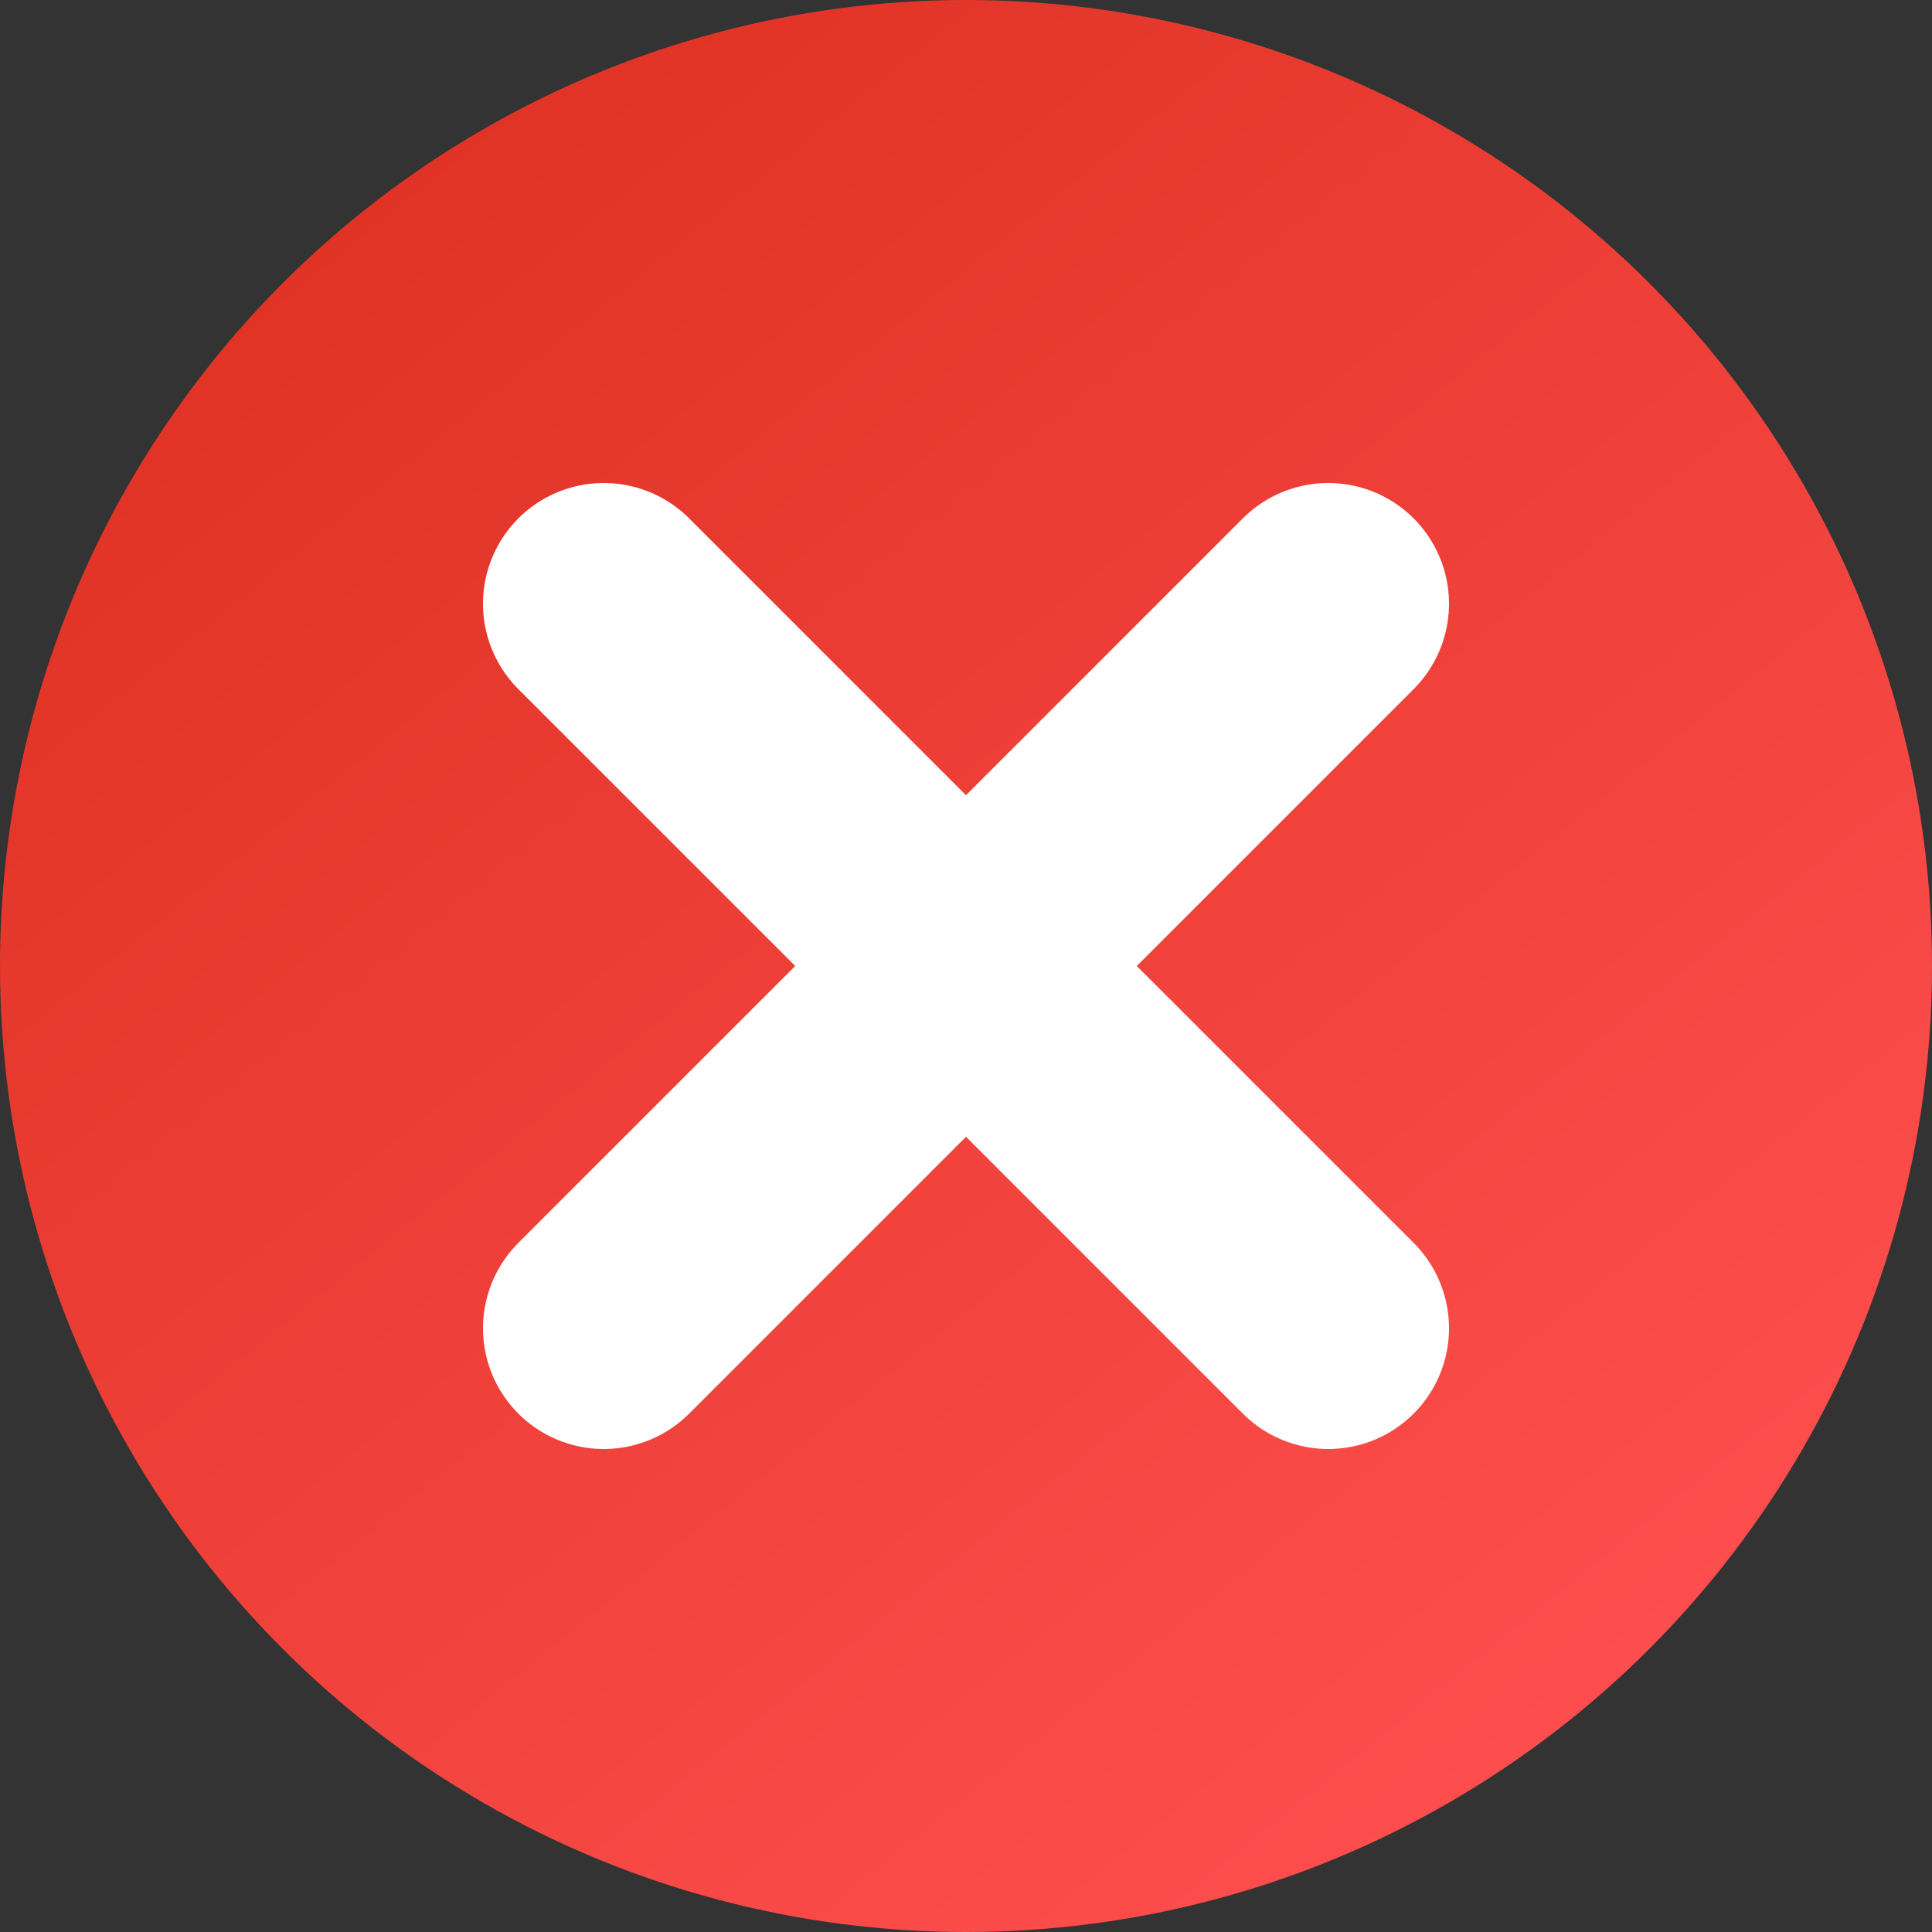
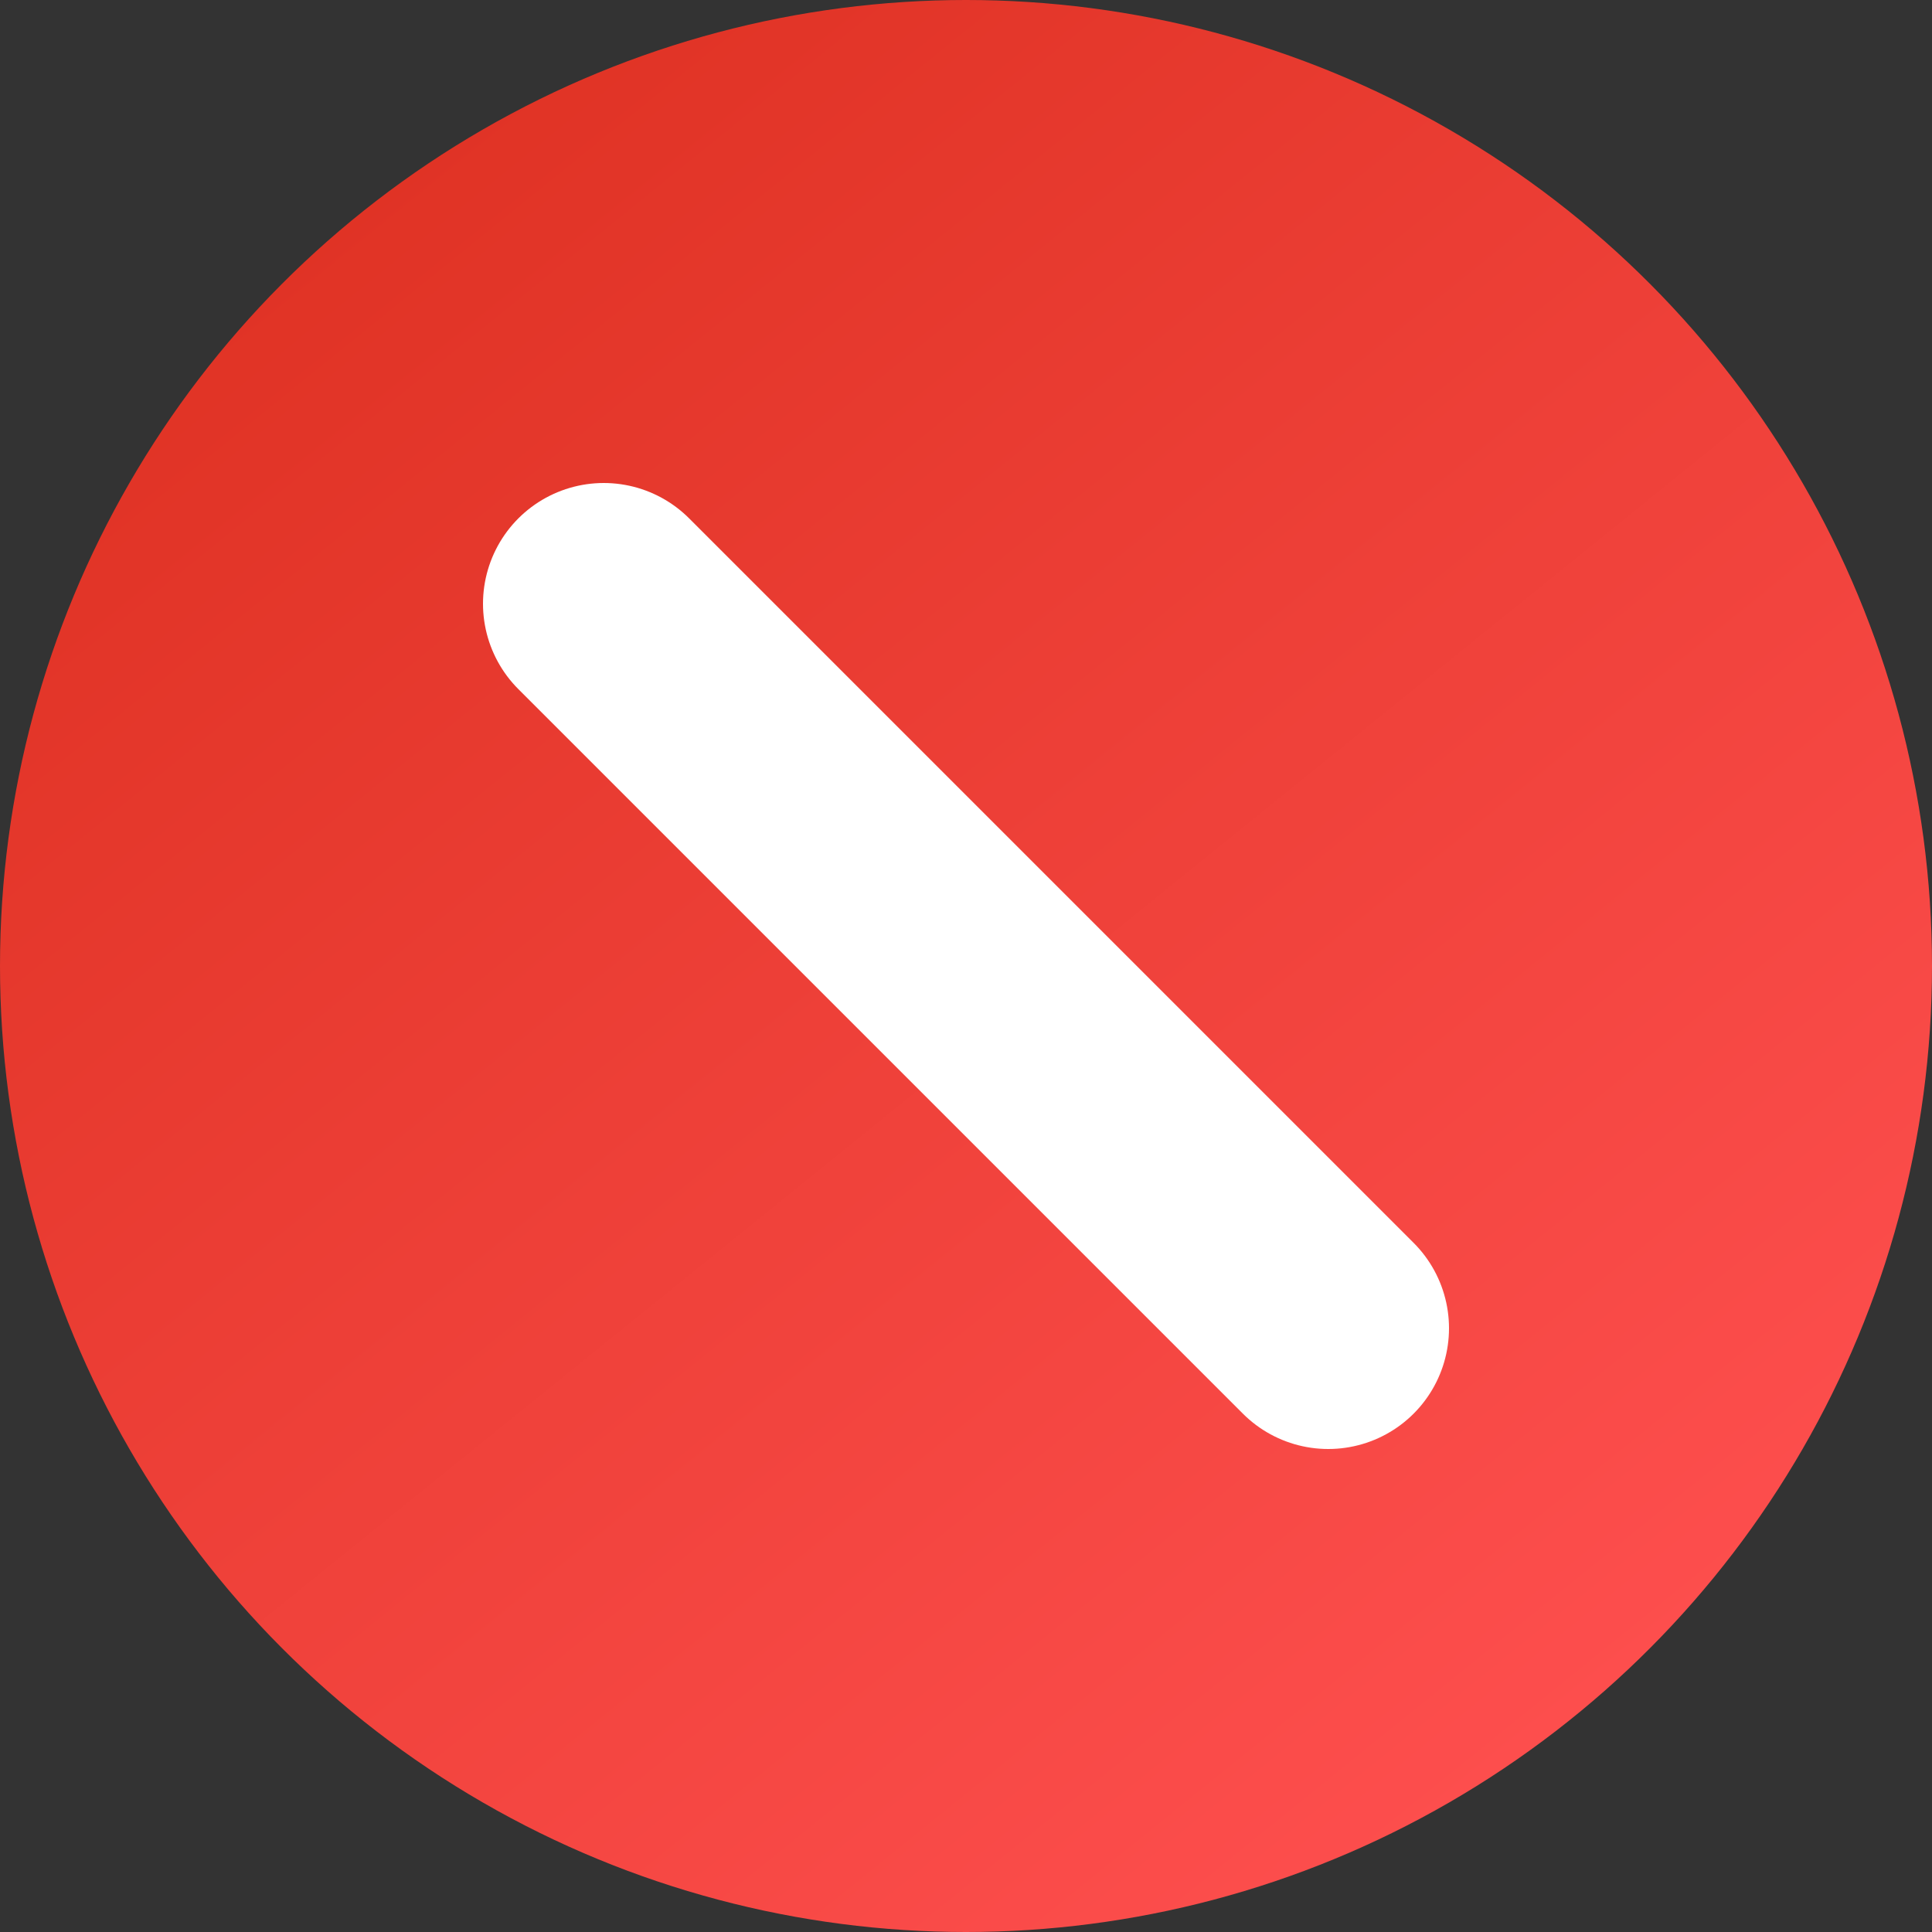
<svg xmlns="http://www.w3.org/2000/svg" width="16" height="16" viewBox="0 0 16 16" fill="none">
  <rect x="0" y="0" width="16" height="16" fill="#333333" stroke="none" />
  <circle cx="8" cy="8" r="8" fill="url(#paint0_linear_17706_24887)" />
  <path d="M5 5L11 11" stroke="white" stroke-width="2" stroke-linecap="round" />
-   <path d="M11 5L5 11" stroke="white" stroke-width="2" stroke-linecap="round" />
  <defs>
    <linearGradient id="paint0_linear_17706_24887" x1="1.863" y1="2.533" x2="12.749" y2="16" gradientUnits="userSpaceOnUse">
      <stop stop-color="#E03325" />
      <stop offset="1" stop-color="#FF5050" />
    </linearGradient>
  </defs>
</svg>